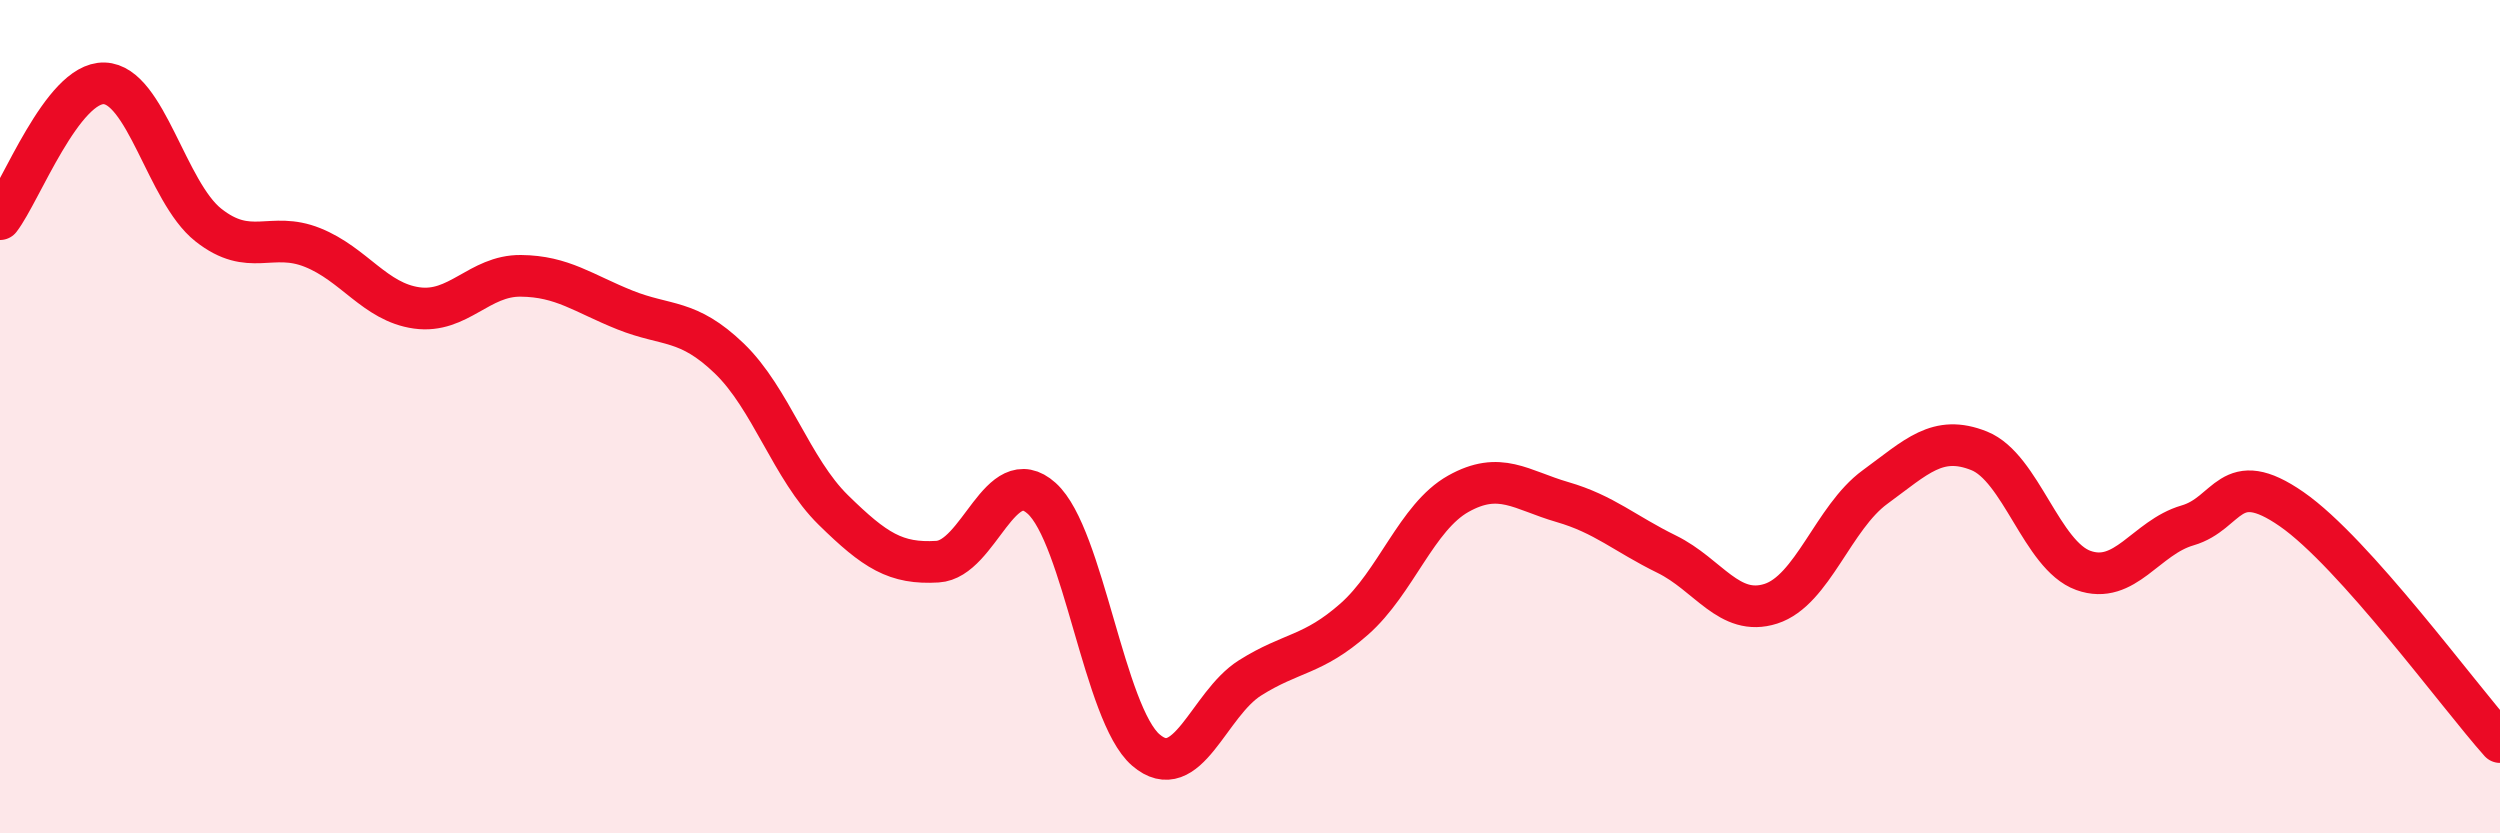
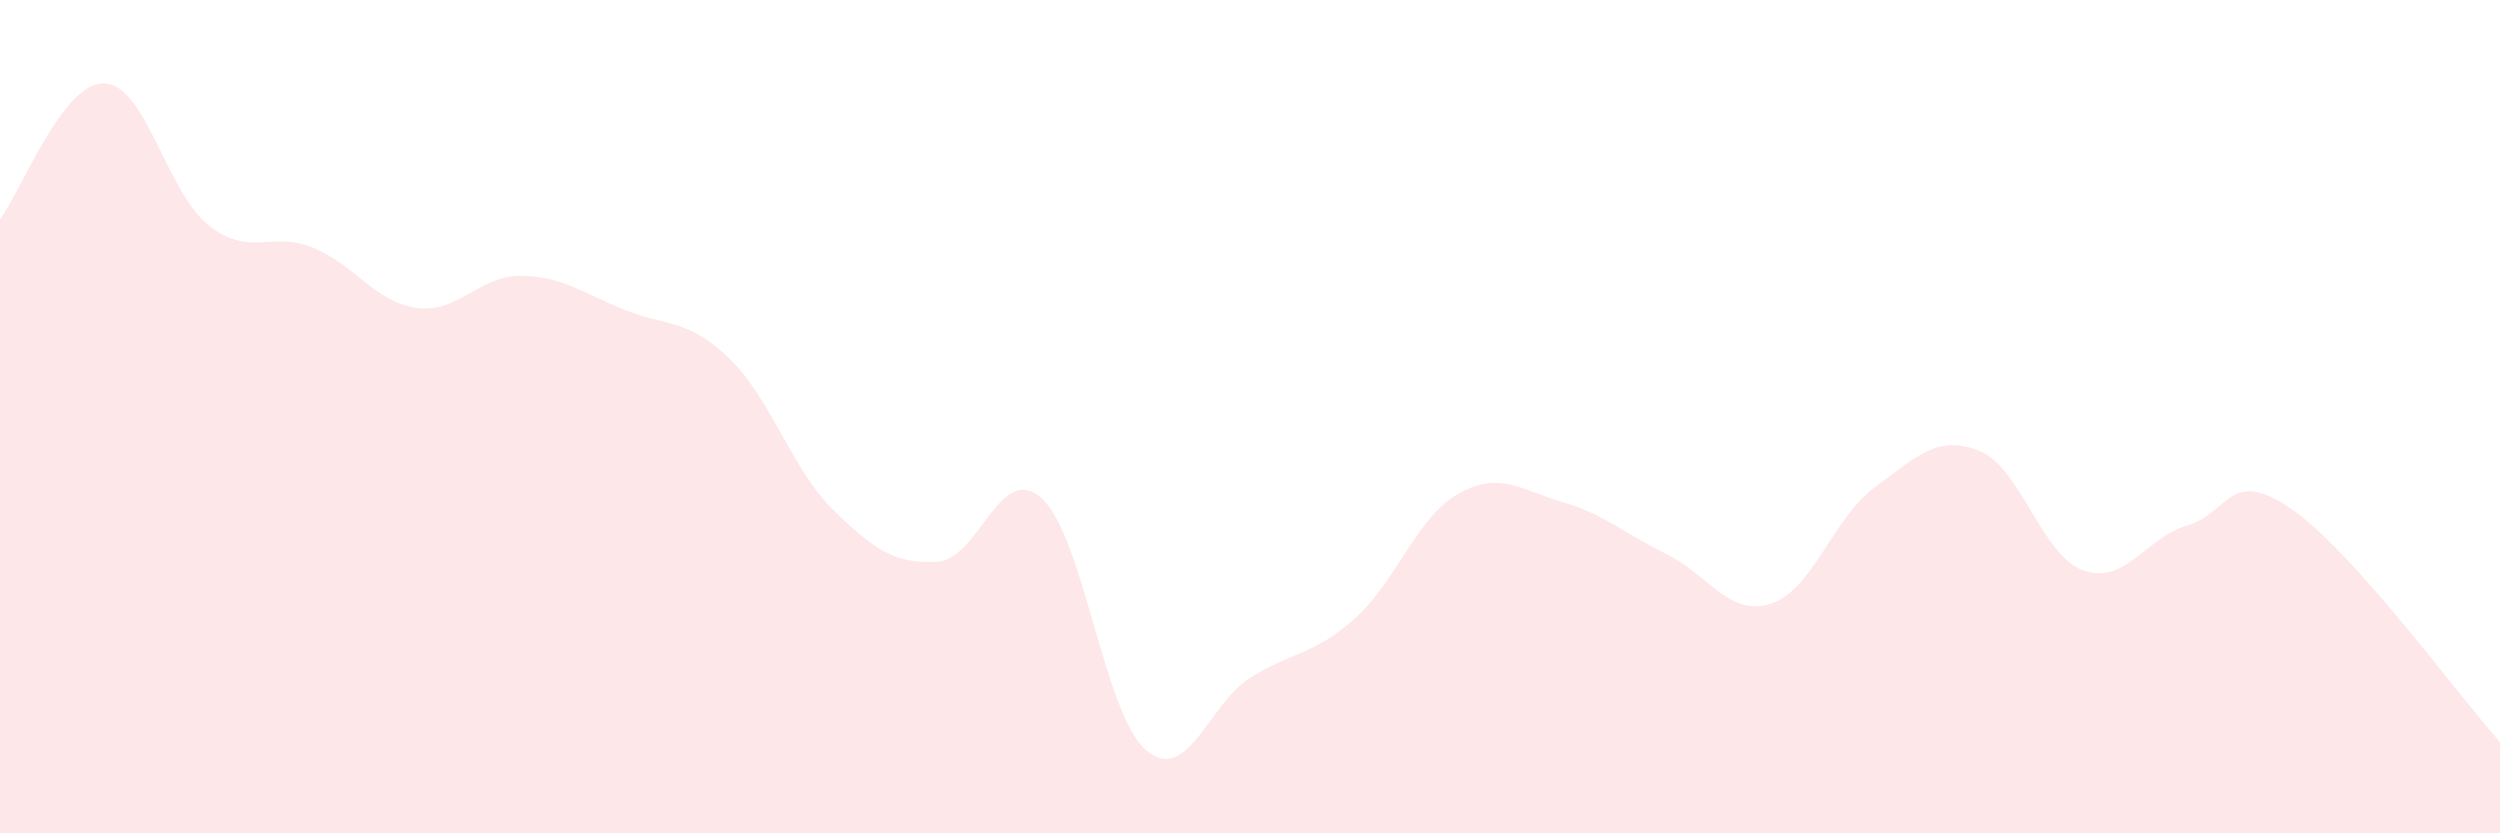
<svg xmlns="http://www.w3.org/2000/svg" width="60" height="20" viewBox="0 0 60 20">
  <path d="M 0,5.26 C 0.5,4.61 1.5,1.97 2.5,2 C 3.5,2.03 4,4.61 5,5.4 C 6,6.19 6.5,5.54 7.5,5.94 C 8.5,6.34 9,7.25 10,7.39 C 11,7.53 11.5,6.61 12.5,6.62 C 13.5,6.63 14,7.04 15,7.44 C 16,7.84 16.5,7.64 17.5,8.6 C 18.5,9.56 19,11.26 20,12.24 C 21,13.22 21.5,13.54 22.5,13.48 C 23.5,13.42 24,11.06 25,11.96 C 26,12.86 26.5,17.14 27.5,18 C 28.5,18.86 29,16.9 30,16.27 C 31,15.64 31.5,15.74 32.5,14.86 C 33.5,13.98 34,12.41 35,11.85 C 36,11.29 36.5,11.76 37.5,12.05 C 38.5,12.34 39,12.81 40,13.3 C 41,13.79 41.5,14.81 42.5,14.49 C 43.5,14.17 44,12.42 45,11.69 C 46,10.96 46.5,10.42 47.5,10.82 C 48.5,11.22 49,13.33 50,13.69 C 51,14.05 51.5,12.9 52.5,12.61 C 53.5,12.32 53.5,11.18 55,12.22 C 56.5,13.26 59,16.69 60,17.81L60 20L0 20Z" fill="#EB0A25" opacity="0.1" stroke-linecap="round" stroke-linejoin="round" />
-   <path d="M 0,5.26 C 0.5,4.61 1.5,1.97 2.5,2 C 3.5,2.03 4,4.61 5,5.4 C 6,6.19 6.5,5.54 7.5,5.94 C 8.5,6.34 9,7.25 10,7.39 C 11,7.53 11.5,6.61 12.5,6.62 C 13.5,6.63 14,7.04 15,7.44 C 16,7.84 16.5,7.64 17.5,8.6 C 18.5,9.56 19,11.26 20,12.24 C 21,13.22 21.5,13.54 22.5,13.48 C 23.5,13.42 24,11.06 25,11.96 C 26,12.86 26.5,17.14 27.5,18 C 28.5,18.86 29,16.9 30,16.27 C 31,15.64 31.5,15.74 32.5,14.86 C 33.5,13.98 34,12.41 35,11.85 C 36,11.29 36.5,11.76 37.5,12.05 C 38.5,12.34 39,12.81 40,13.3 C 41,13.79 41.5,14.81 42.5,14.49 C 43.5,14.17 44,12.42 45,11.69 C 46,10.96 46.5,10.42 47.5,10.82 C 48.5,11.22 49,13.33 50,13.69 C 51,14.05 51.5,12.9 52.5,12.61 C 53.5,12.32 53.5,11.18 55,12.22 C 56.5,13.26 59,16.69 60,17.81" stroke="#EB0A25" stroke-width="1" fill="none" stroke-linecap="round" stroke-linejoin="round" />
</svg>